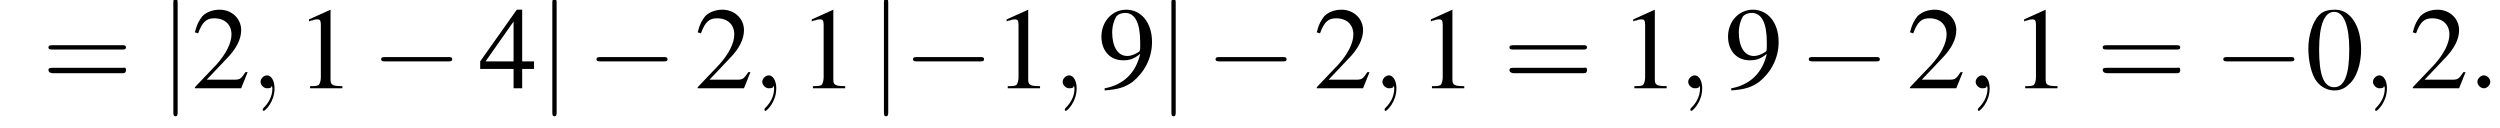
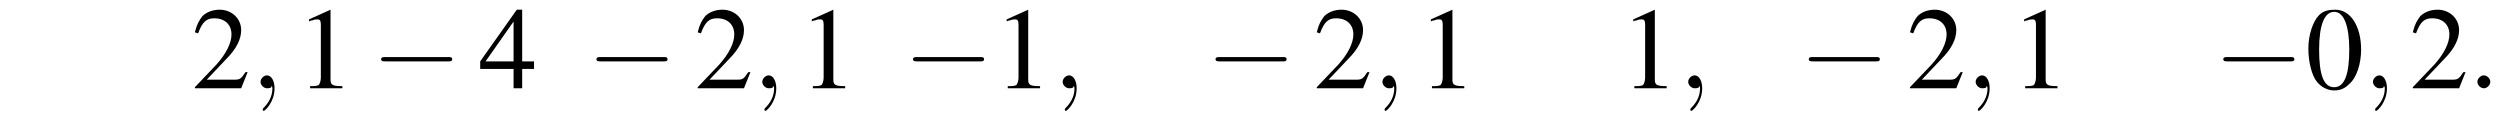
<svg xmlns="http://www.w3.org/2000/svg" xmlns:xlink="http://www.w3.org/1999/xlink" version="1.1" width="232.2pt" height="11.9pt" viewBox="120.5 74.1 232.2 11.9">
  <defs>
    <path id="g7-58" d="M2.1-.6C2.1-.9 1.8-1.2 1.5-1.2S.9-.9 .9-.6S1.2 0 1.5 0S2.1-.3 2.1-.6Z" />
    <path id="g7-59" d="M2.2 0C2.2-.7 1.9-1.2 1.5-1.2C1.2-1.2 .9-.9 .9-.6C.9-.3 1.2 0 1.5 0C1.6 0 1.8 0 1.9-.1C1.9-.2 1.9-.2 1.9-.2S2-.2 2 0C2 .8 1.6 1.4 1.2 1.8C1.1 1.9 1.1 1.9 1.1 2C1.1 2.1 1.2 2.1 1.2 2.1C1.3 2.1 2.2 1.3 2.2 0Z" />
    <use id="g11-48" xlink:href="#g3-48" />
    <use id="g11-49" xlink:href="#g3-49" />
    <use id="g11-50" xlink:href="#g3-50" />
    <use id="g11-52" xlink:href="#g3-52" />
    <use id="g11-57" xlink:href="#g3-57" />
    <path id="g3-48" d="M2.8-7.3C2.2-7.3 1.7-7.2 1.3-6.8C.7-6.2 .3-4.9 .3-3.7C.3-2.5 .6-1.2 1.1-.6C1.5-.1 2.1 .2 2.7 .2C3.3 .2 3.7 0 4.1-.4C4.8-1 5.2-2.3 5.2-3.6C5.2-5.8 4.2-7.3 2.8-7.3ZM2.7-7.1C3.6-7.1 4.1-5.8 4.1-3.6S3.7-.1 2.7-.1S1.3-1.3 1.3-3.6C1.3-5.9 1.8-7.1 2.7-7.1Z" />
    <path id="g3-49" d="M3.2-7.3L1.2-6.4V-6.2C1.3-6.3 1.5-6.3 1.5-6.3C1.7-6.4 1.9-6.4 2-6.4C2.2-6.4 2.3-6.3 2.3-5.9V-1C2.3-.7 2.2-.4 2.1-.3C1.9-.2 1.7-.2 1.3-.2V0H4.3V-.2C3.4-.2 3.2-.3 3.2-.8V-7.3L3.2-7.3Z" />
    <path id="g3-50" d="M5.2-1.5L5-1.5C4.6-.9 4.5-.8 4-.8H1.4L3.2-2.7C4.2-3.7 4.6-4.6 4.6-5.4C4.6-6.5 3.7-7.3 2.6-7.3C2-7.3 1.4-7.1 1-6.7C.7-6.3 .5-6 .3-5.2L.6-5.1C1-6.2 1.4-6.5 2.1-6.5C3.1-6.5 3.7-5.9 3.7-5C3.7-4.2 3.2-3.2 2.3-2.2L.3-.1V0H4.6L5.2-1.5Z" />
    <path id="g3-52" d="M5.1-2.5H4V-7.3H3.5L.1-2.5V-1.8H3.2V0H4V-1.8H5.1V-2.5ZM3.2-2.5H.6L3.2-6.2V-2.5Z" />
-     <path id="g3-57" d="M.6 .2C1.9 .1 2.5-.1 3.2-.6C4.3-1.5 5-2.8 5-4.3C5-6.1 4-7.3 2.6-7.3C1.3-7.3 .3-6.2 .3-4.8C.3-3.5 1.1-2.6 2.3-2.6C2.9-2.6 3.3-2.7 3.9-3.2C3.5-1.4 2.3-.3 .6 0L.6 .2ZM3.9-3.9C3.9-3.6 3.9-3.5 3.8-3.4C3.5-3.2 3.1-3 2.7-3C1.8-3 1.3-3.9 1.3-5.2C1.3-5.8 1.5-6.4 1.7-6.7C1.9-6.9 2.2-7 2.5-7C3.4-7 3.9-6.1 3.9-4.3V-3.9Z" />
-     <path id="g12-61" d="M7.5-3.6C7.6-3.6 7.8-3.6 7.8-3.8S7.6-4 7.5-4H1C.8-4 .6-4 .6-3.8S.8-3.6 1-3.6H7.5ZM7.5-1.4C7.6-1.4 7.8-1.4 7.8-1.7S7.6-1.9 7.5-1.9H1C.8-1.9 .6-1.9 .6-1.7S.8-1.4 1-1.4H7.5Z" />
    <path id="g1-0" d="M7.2-2.5C7.3-2.5 7.5-2.5 7.5-2.7S7.3-2.9 7.2-2.9H1.3C1.1-2.9 .9-2.9 .9-2.7S1.1-2.5 1.3-2.5H7.2Z" />
-     <path id="g1-106" d="M1.7-7.8C1.7-8 1.7-8.2 1.5-8.2S1.3-8 1.3-7.8V2.3C1.3 2.5 1.3 2.7 1.5 2.7S1.7 2.5 1.7 2.3V-7.8Z" />
  </defs>
  <g id="page1">
    <use x="124.4" y="82.3" xlink:href="#g12-61" />
    <use x="135.3" y="82.2" xlink:href="#g1-106" />
    <use x="138.3" y="82.3" xlink:href="#g11-50" />
    <use x="143.8" y="82.3" xlink:href="#g7-59" />
    <use x="148" y="82.3" xlink:href="#g11-49" />
    <use x="155" y="82.3" xlink:href="#g1-0" />
    <use x="165" y="82.3" xlink:href="#g11-52" />
    <use x="170.5" y="82.2" xlink:href="#g1-106" />
    <use x="175" y="82.3" xlink:href="#g1-0" />
    <use x="185" y="82.3" xlink:href="#g11-50" />
    <use x="190.4" y="82.3" xlink:href="#g7-59" />
    <use x="194.7" y="82.3" xlink:href="#g11-49" />
    <use x="201.3" y="82.2" xlink:href="#g1-106" />
    <use x="204.4" y="82.3" xlink:href="#g1-0" />
    <use x="212.8" y="82.3" xlink:href="#g11-49" />
    <use x="218.3" y="82.3" xlink:href="#g7-59" />
    <use x="222.5" y="82.3" xlink:href="#g11-57" />
    <use x="228" y="82.2" xlink:href="#g1-106" />
    <use x="232.5" y="82.3" xlink:href="#g1-0" />
    <use x="242.5" y="82.3" xlink:href="#g11-50" />
    <use x="248" y="82.3" xlink:href="#g7-59" />
    <use x="252.2" y="82.3" xlink:href="#g11-49" />
    <use x="260.1" y="82.3" xlink:href="#g12-61" />
    <use x="271" y="82.3" xlink:href="#g11-49" />
    <use x="276.4" y="82.3" xlink:href="#g7-59" />
    <use x="280.7" y="82.3" xlink:href="#g11-57" />
    <use x="287.6" y="82.3" xlink:href="#g1-0" />
    <use x="297.6" y="82.3" xlink:href="#g11-50" />
    <use x="303.1" y="82.3" xlink:href="#g7-59" />
    <use x="307.3" y="82.3" xlink:href="#g11-49" />
    <use x="315.2" y="82.3" xlink:href="#g12-61" />
    <use x="326.1" y="82.3" xlink:href="#g1-0" />
    <use x="334.6" y="82.3" xlink:href="#g11-48" />
    <use x="340" y="82.3" xlink:href="#g7-59" />
    <use x="344.3" y="82.3" xlink:href="#g11-50" />
    <use x="349.7" y="82.3" xlink:href="#g7-58" />
  </g>
</svg>